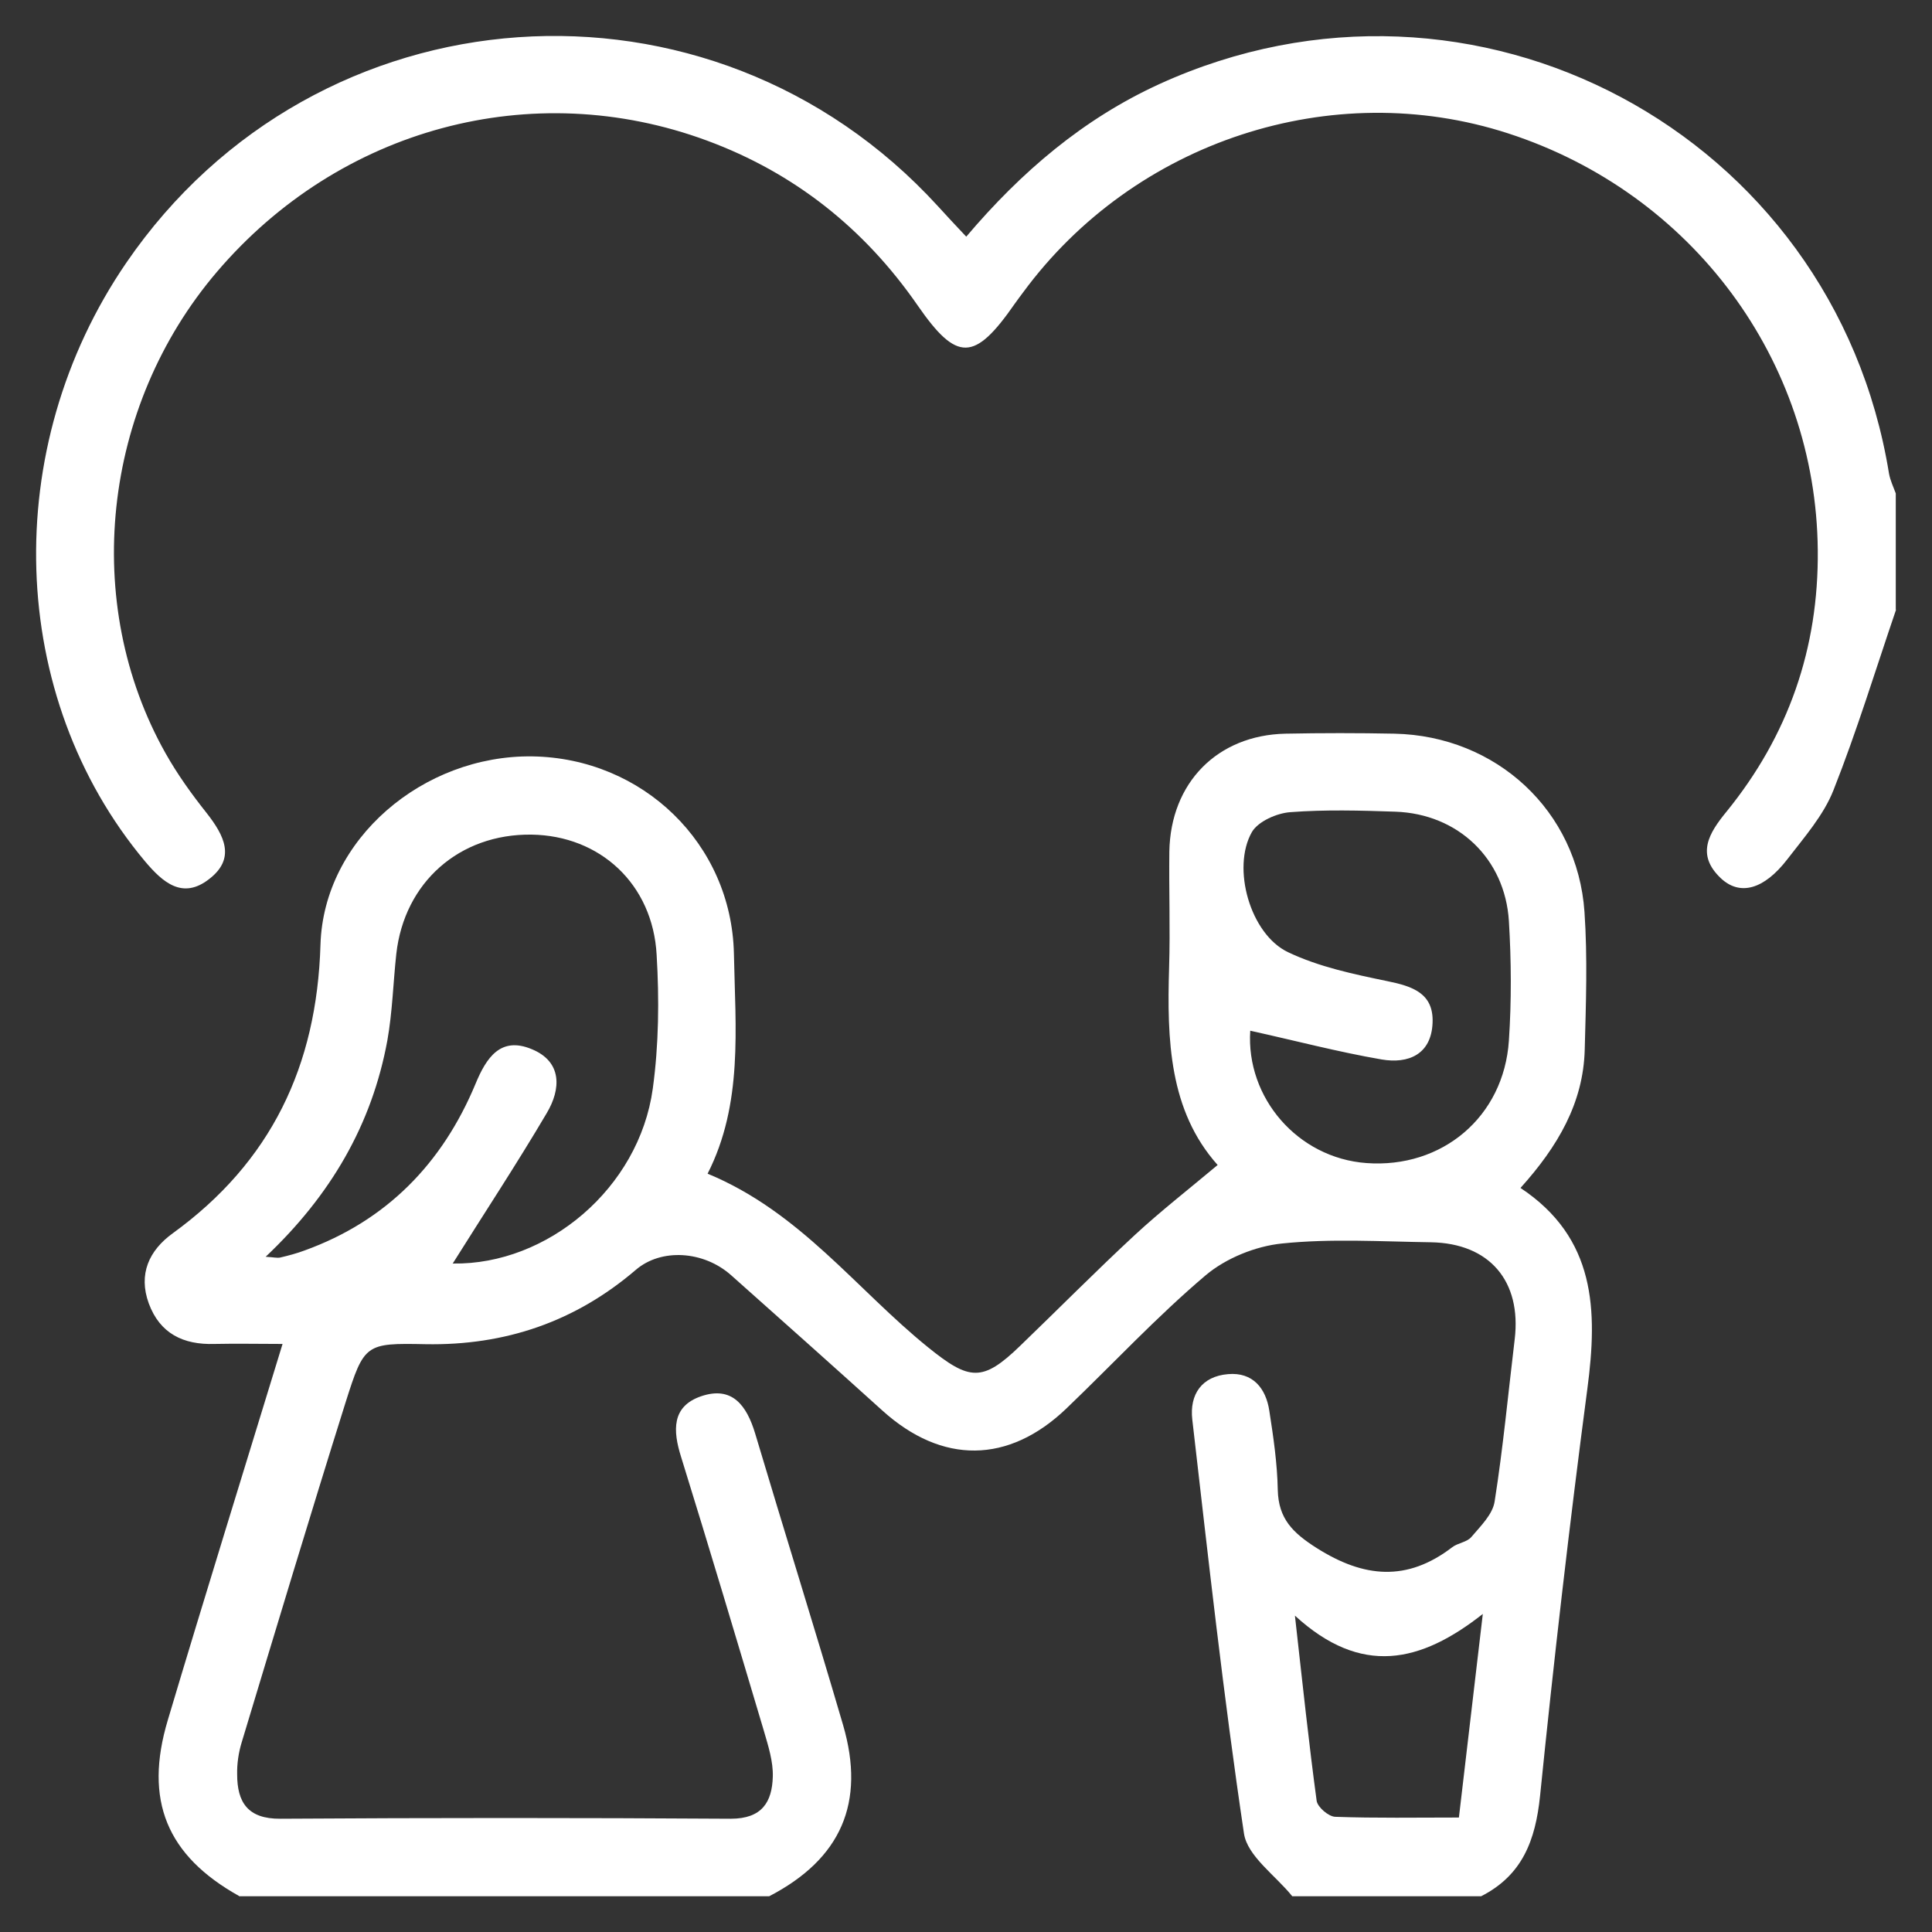
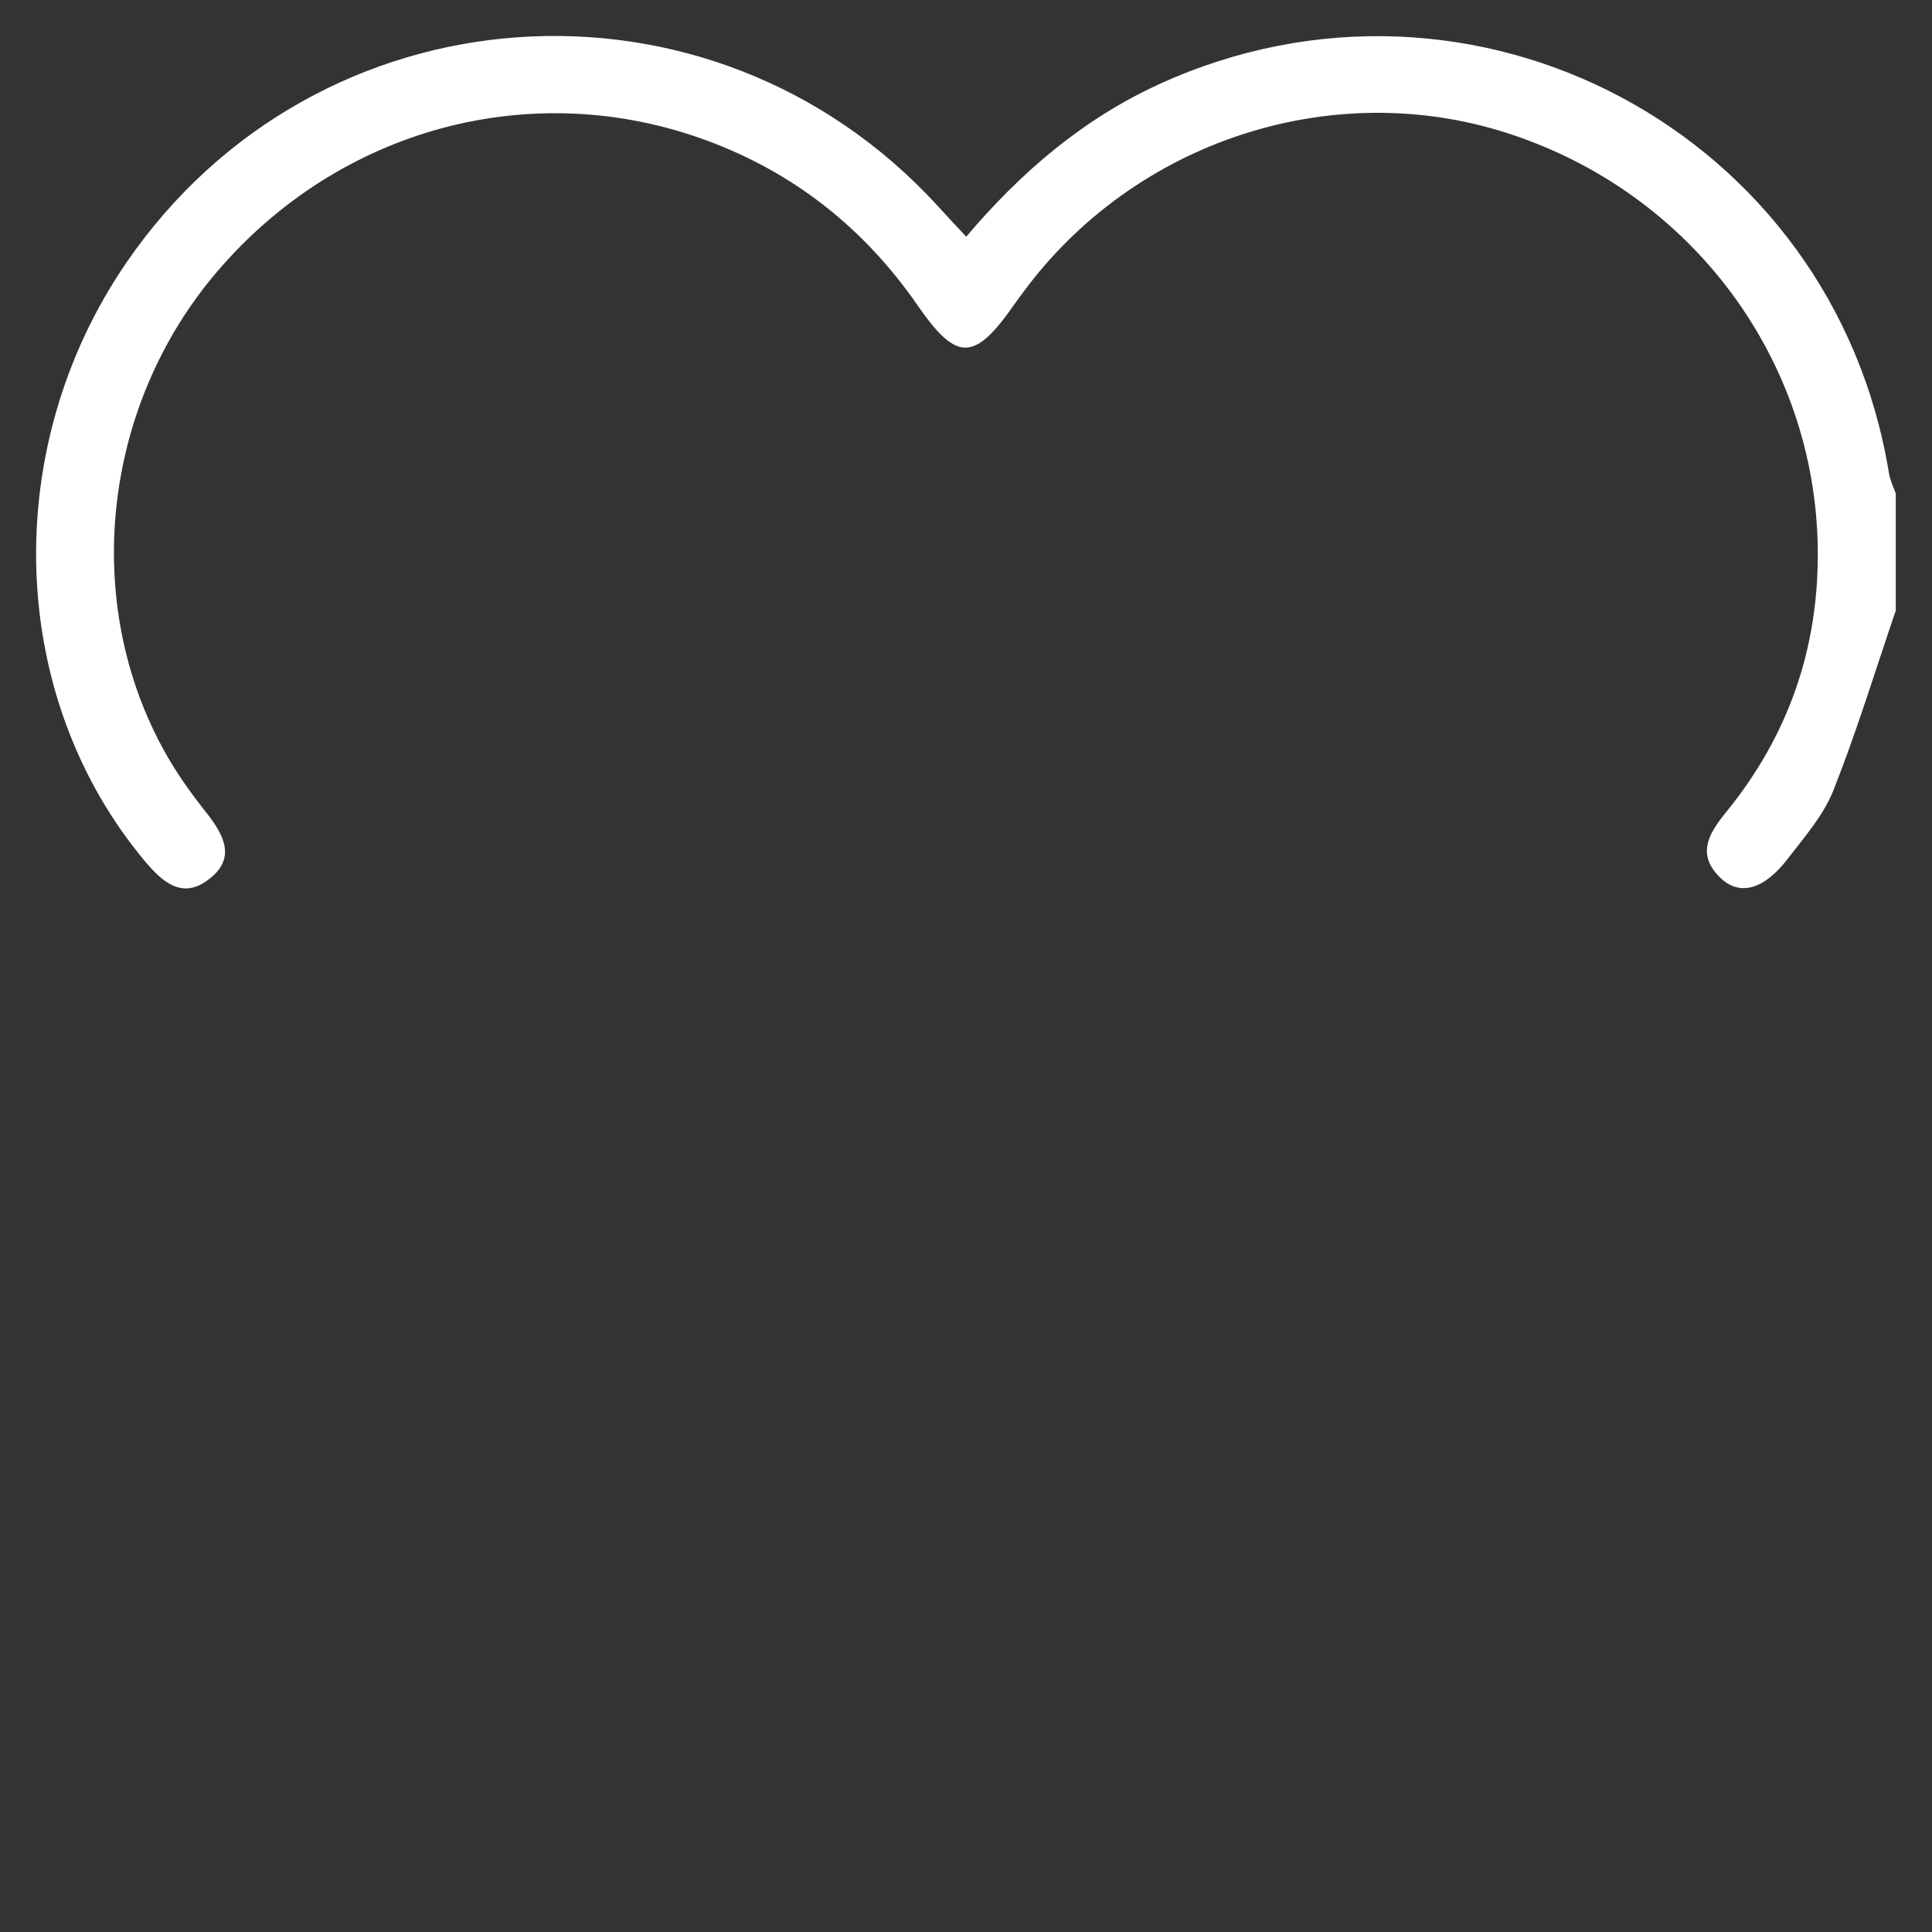
<svg xmlns="http://www.w3.org/2000/svg" id="Layer_1" viewBox="0 0 80 80">
  <rect x="0" y="0" width="80" height="80" fill="#333333" stroke="none" />
  <defs>
    <style>.cls-1{fill:#fff;}</style>
  </defs>
-   <path class="cls-1" d="M9.9,78.51c-2.99-1.67-3.95-3.96-2.95-7.29,1.53-5.13,3.12-10.24,4.75-15.57-.99,0-1.91-.02-2.82,0-1.29,.04-2.26-.43-2.72-1.68-.44-1.21,.01-2.19,.99-2.9,4.07-2.95,5.97-6.92,6.12-11.95,.13-4.38,4.26-7.86,8.77-7.8,4.57,.07,8.25,3.61,8.35,8.17,.06,3.09,.38,6.22-1.09,9.11,3.83,1.58,6.16,4.79,9.13,7.19,1.71,1.38,2.25,1.45,3.81-.06,1.59-1.53,3.14-3.1,4.76-4.6,1.05-.97,2.19-1.86,3.42-2.89-2.01-2.25-2.1-5.18-2.01-8.17,.05-1.6-.01-3.21,.01-4.81,.05-2.85,1.99-4.82,4.81-4.88,1.5-.03,3.01-.03,4.51,0,4.22,.09,7.58,3.19,7.87,7.38,.13,1.9,.06,3.81,.01,5.71-.06,2.21-1.12,4.01-2.66,5.72,3.12,2.07,3.2,5.06,2.77,8.31-.74,5.61-1.39,11.24-1.96,16.87-.19,1.83-.73,3.28-2.44,4.15h-7.82c-.69-.86-1.86-1.66-2-2.6-.85-5.69-1.48-11.42-2.14-17.14-.12-1.05,.4-1.79,1.48-1.88,1.02-.09,1.57,.58,1.71,1.52,.17,1.09,.33,2.19,.35,3.28,.03,1.19,.62,1.77,1.61,2.4,1.96,1.24,3.74,1.4,5.61-.03,.23-.18,.61-.21,.79-.42,.38-.45,.89-.94,.97-1.48,.35-2.22,.56-4.47,.83-6.71,.29-2.41-1.04-3.98-3.47-4.02-2.05-.03-4.13-.16-6.16,.05-1.1,.11-2.33,.61-3.17,1.32-2.02,1.71-3.84,3.67-5.76,5.51-2.4,2.3-5.15,2.32-7.62,.09-2.08-1.88-4.18-3.75-6.27-5.61-1.14-1.01-2.89-1.12-3.94-.22-2.51,2.15-5.41,3.14-8.71,3.08-2.49-.05-2.54-.02-3.31,2.41-1.47,4.68-2.88,9.37-4.3,14.07-.13,.42-.2,.89-.19,1.33,0,1.16,.44,1.85,1.79,1.84,6.21-.04,12.43-.04,18.65,0,1.3,0,1.71-.7,1.74-1.74,.02-.63-.19-1.28-.37-1.9-1.13-3.79-2.26-7.58-3.43-11.35-.34-1.08-.39-2.08,.82-2.5,1.3-.45,1.9,.38,2.25,1.54,1.2,4.03,2.46,8.04,3.64,12.07,.94,3.22-.09,5.55-3.06,7.09H9.9Zm8.86-26.19c3.9,.06,7.7-3.11,8.27-7.24,.25-1.82,.27-3.7,.16-5.54-.16-2.94-2.35-4.94-5.18-4.98-2.99-.04-5.27,1.98-5.6,4.94-.13,1.19-.16,2.4-.37,3.58-.64,3.49-2.35,6.42-5.04,8.96,.34,.02,.48,.06,.61,.03,.34-.08,.68-.17,1-.29,3.4-1.23,5.71-3.61,7.08-6.9,.45-1.09,1.04-1.97,2.32-1.44,1.28,.52,1.22,1.66,.63,2.65-1.25,2.12-2.61,4.18-3.9,6.24Zm33.01-9.64c-.18,2.77,1.96,5.27,4.81,5.48,3.13,.23,5.69-1.91,5.9-5.07,.11-1.64,.1-3.31,0-4.95-.16-2.59-2.11-4.44-4.7-4.53-1.45-.05-2.91-.09-4.35,.02-.56,.04-1.33,.38-1.59,.82-.85,1.49-.07,4.24,1.5,4.98,1.28,.61,2.72,.91,4.12,1.2,1.03,.21,1.91,.5,1.86,1.72-.05,1.31-1,1.71-2.11,1.52-1.8-.31-3.58-.78-5.44-1.19Zm9.63,24.15c-2.58,2.03-5.03,2.59-7.78,.07,.33,2.94,.58,5.31,.9,7.67,.04,.26,.49,.65,.77,.66,1.68,.06,3.37,.03,5.12,.03l.99-8.43Z" />
  <path class="cls-1" d="M78.51,25.25c-.85,2.49-1.62,5.02-2.59,7.47-.41,1.04-1.21,1.95-1.91,2.86-.97,1.26-1.97,1.53-2.76,.78-1.03-.98-.49-1.86,.24-2.75,2.56-3.15,3.82-6.76,3.78-10.83-.07-7.86-5.2-14.79-12.83-17.26-7.28-2.36-15.46,.32-20.07,6.58-.12,.16-.24,.32-.36,.49-1.66,2.39-2.39,2.4-4.01,.06-2.2-3.18-5.1-5.49-8.73-6.83-7.23-2.67-15.21-.52-20.29,5.44-4.76,5.58-5.63,13.71-2.12,19.94,.49,.87,1.08,1.69,1.7,2.47,.72,.92,1.22,1.87,.1,2.73-1.1,.86-1.92,.14-2.66-.74C.3,28.85-.03,18.56,5.23,10.88,13.1-.61,29.43-1.75,38.83,8.53c.36,.4,.73,.79,1.18,1.27,2.28-2.69,4.85-4.88,8-6.32,13.01-5.93,27.92,2.02,30.21,16.13,.05,.28,.18,.55,.28,.82v4.81Z" />
</svg>